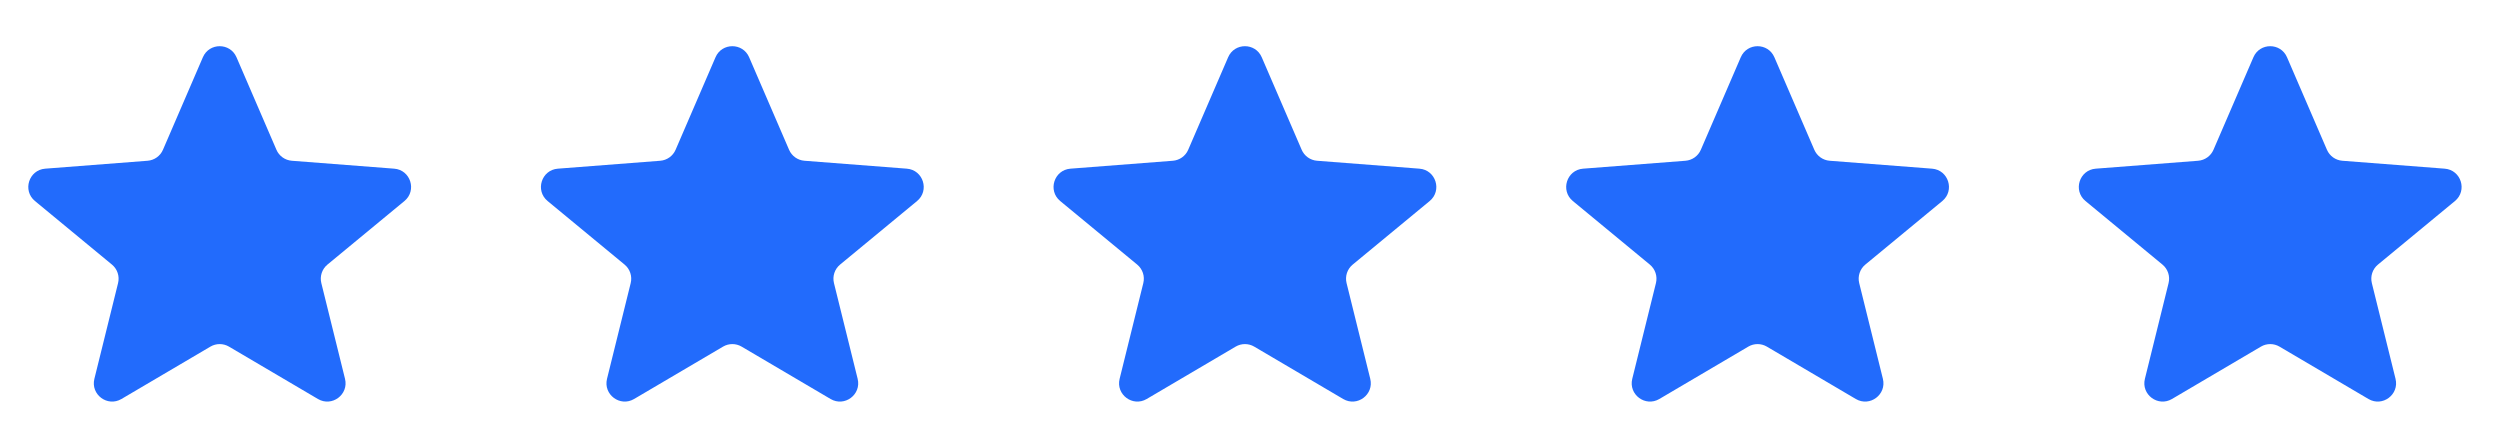
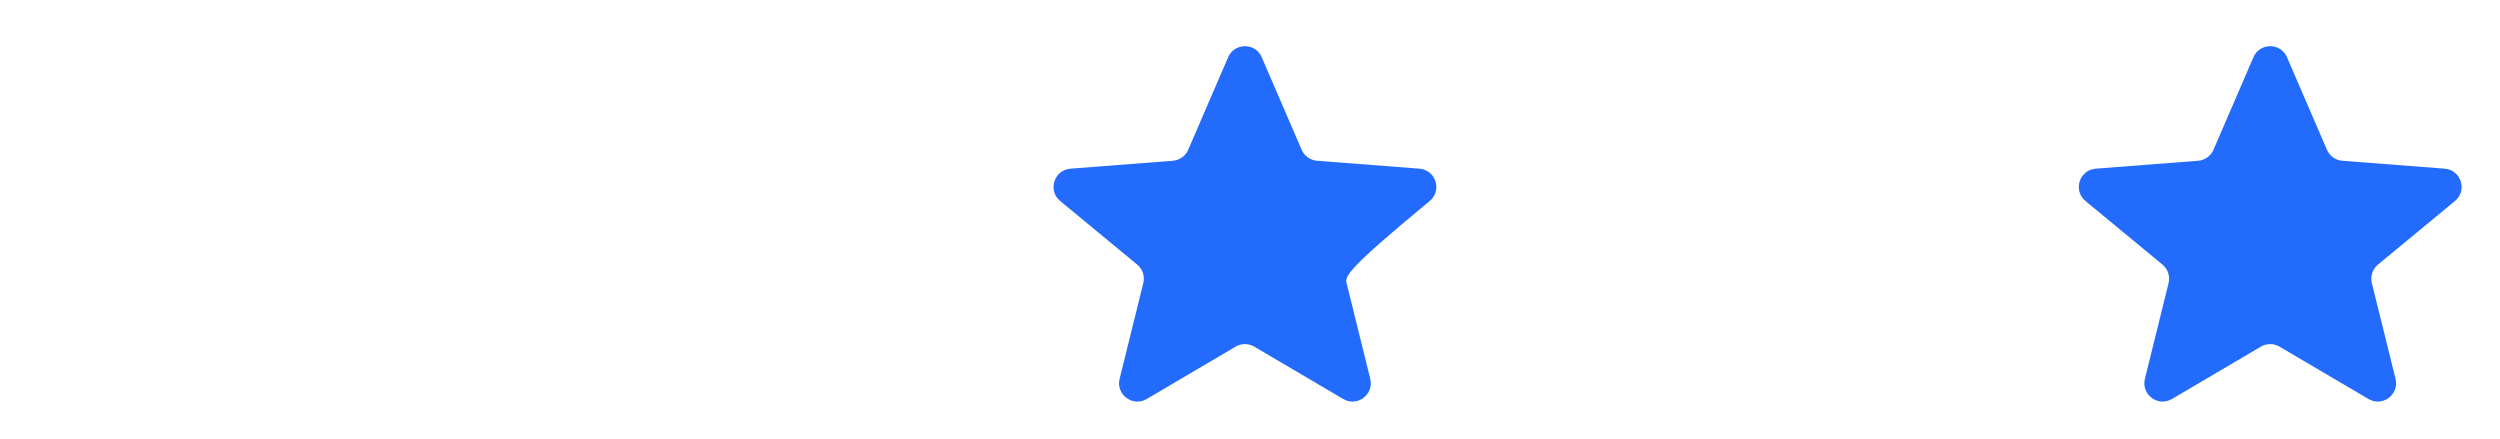
<svg xmlns="http://www.w3.org/2000/svg" width="165" height="29" viewBox="0 0 165 29" fill="none">
-   <path d="M13.39 3.779C13.81 2.806 15.19 2.806 15.609 3.779L18.244 9.884C18.421 10.296 18.813 10.575 19.26 10.61L26.015 11.132C27.099 11.215 27.53 12.576 26.692 13.268L21.611 17.463C21.253 17.758 21.096 18.234 21.208 18.685L22.771 25.002C23.028 26.041 21.907 26.877 20.985 26.334L15.113 22.877C14.735 22.654 14.265 22.654 13.887 22.877L8.015 26.334C7.092 26.877 5.972 26.041 6.229 25.002L7.792 18.685C7.904 18.234 7.747 17.758 7.389 17.463L2.308 13.268C1.47 12.576 1.901 11.215 2.985 11.132L9.74 10.61C10.187 10.575 10.579 10.296 10.756 9.884L13.39 3.779Z" fill="#226BFC" />
-   <path d="M47.224 3.779C47.644 2.806 49.024 2.806 49.443 3.779L52.078 9.884C52.255 10.296 52.647 10.575 53.094 10.61L59.849 11.132C60.933 11.215 61.364 12.576 60.526 13.268L55.445 17.463C55.087 17.758 54.93 18.234 55.042 18.685L56.605 25.002C56.862 26.041 55.742 26.877 54.819 26.334L48.947 22.877C48.569 22.654 48.099 22.654 47.721 22.877L41.849 26.334C40.926 26.877 39.806 26.041 40.063 25.002L41.626 18.685C41.738 18.234 41.581 17.758 41.223 17.463L36.142 13.268C35.304 12.576 35.735 11.215 36.819 11.132L43.574 10.61C44.021 10.575 44.413 10.296 44.59 9.884L47.224 3.779Z" fill="#226BFC" />
-   <path d="M81.057 3.779C81.476 2.806 82.856 2.806 83.275 3.779L85.91 9.884C86.087 10.296 86.479 10.575 86.926 10.61L93.681 11.132C94.765 11.215 95.196 12.576 94.358 13.268L89.277 17.463C88.919 17.758 88.762 18.234 88.874 18.685L90.437 25.002C90.694 26.041 89.573 26.877 88.651 26.334L82.779 22.877C82.401 22.654 81.931 22.654 81.553 22.877L75.681 26.334C74.758 26.877 73.638 26.041 73.895 25.002L75.458 18.685C75.57 18.234 75.413 17.758 75.055 17.463L69.974 13.268C69.136 12.576 69.567 11.215 70.651 11.132L77.406 10.61C77.853 10.575 78.245 10.296 78.422 9.884L81.057 3.779Z" fill="#226BFC" />
-   <path d="M114.891 3.779C115.31 2.806 116.69 2.806 117.109 3.779L119.744 9.884C119.921 10.296 120.313 10.575 120.76 10.61L127.515 11.132C128.599 11.215 129.03 12.576 128.192 13.268L123.111 17.463C122.753 17.758 122.596 18.234 122.708 18.685L124.271 25.002C124.528 26.041 123.408 26.877 122.485 26.334L116.613 22.877C116.235 22.654 115.765 22.654 115.387 22.877L109.515 26.334C108.592 26.877 107.472 26.041 107.729 25.002L109.292 18.685C109.404 18.234 109.247 17.758 108.889 17.463L103.808 13.268C102.97 12.576 103.401 11.215 104.485 11.132L111.24 10.61C111.687 10.575 112.079 10.296 112.256 9.884L114.891 3.779Z" fill="#226BFC" />
+   <path d="M81.057 3.779C81.476 2.806 82.856 2.806 83.275 3.779L85.91 9.884C86.087 10.296 86.479 10.575 86.926 10.61L93.681 11.132C94.765 11.215 95.196 12.576 94.358 13.268C88.919 17.758 88.762 18.234 88.874 18.685L90.437 25.002C90.694 26.041 89.573 26.877 88.651 26.334L82.779 22.877C82.401 22.654 81.931 22.654 81.553 22.877L75.681 26.334C74.758 26.877 73.638 26.041 73.895 25.002L75.458 18.685C75.57 18.234 75.413 17.758 75.055 17.463L69.974 13.268C69.136 12.576 69.567 11.215 70.651 11.132L77.406 10.61C77.853 10.575 78.245 10.296 78.422 9.884L81.057 3.779Z" fill="#226BFC" />
  <path d="M148.725 3.779C149.144 2.806 150.524 2.806 150.943 3.779L153.578 9.884C153.755 10.296 154.147 10.575 154.594 10.61L161.349 11.132C162.433 11.215 162.864 12.576 162.026 13.268L156.945 17.463C156.587 17.758 156.43 18.234 156.542 18.685L158.105 25.002C158.362 26.041 157.241 26.877 156.319 26.334L150.447 22.877C150.069 22.654 149.599 22.654 149.221 22.877L143.349 26.334C142.426 26.877 141.306 26.041 141.563 25.002L143.126 18.685C143.238 18.234 143.081 17.758 142.723 17.463L137.642 13.268C136.804 12.576 137.235 11.215 138.319 11.132L145.074 10.61C145.521 10.575 145.913 10.296 146.09 9.884L148.725 3.779Z" fill="#226BFC" />
</svg>